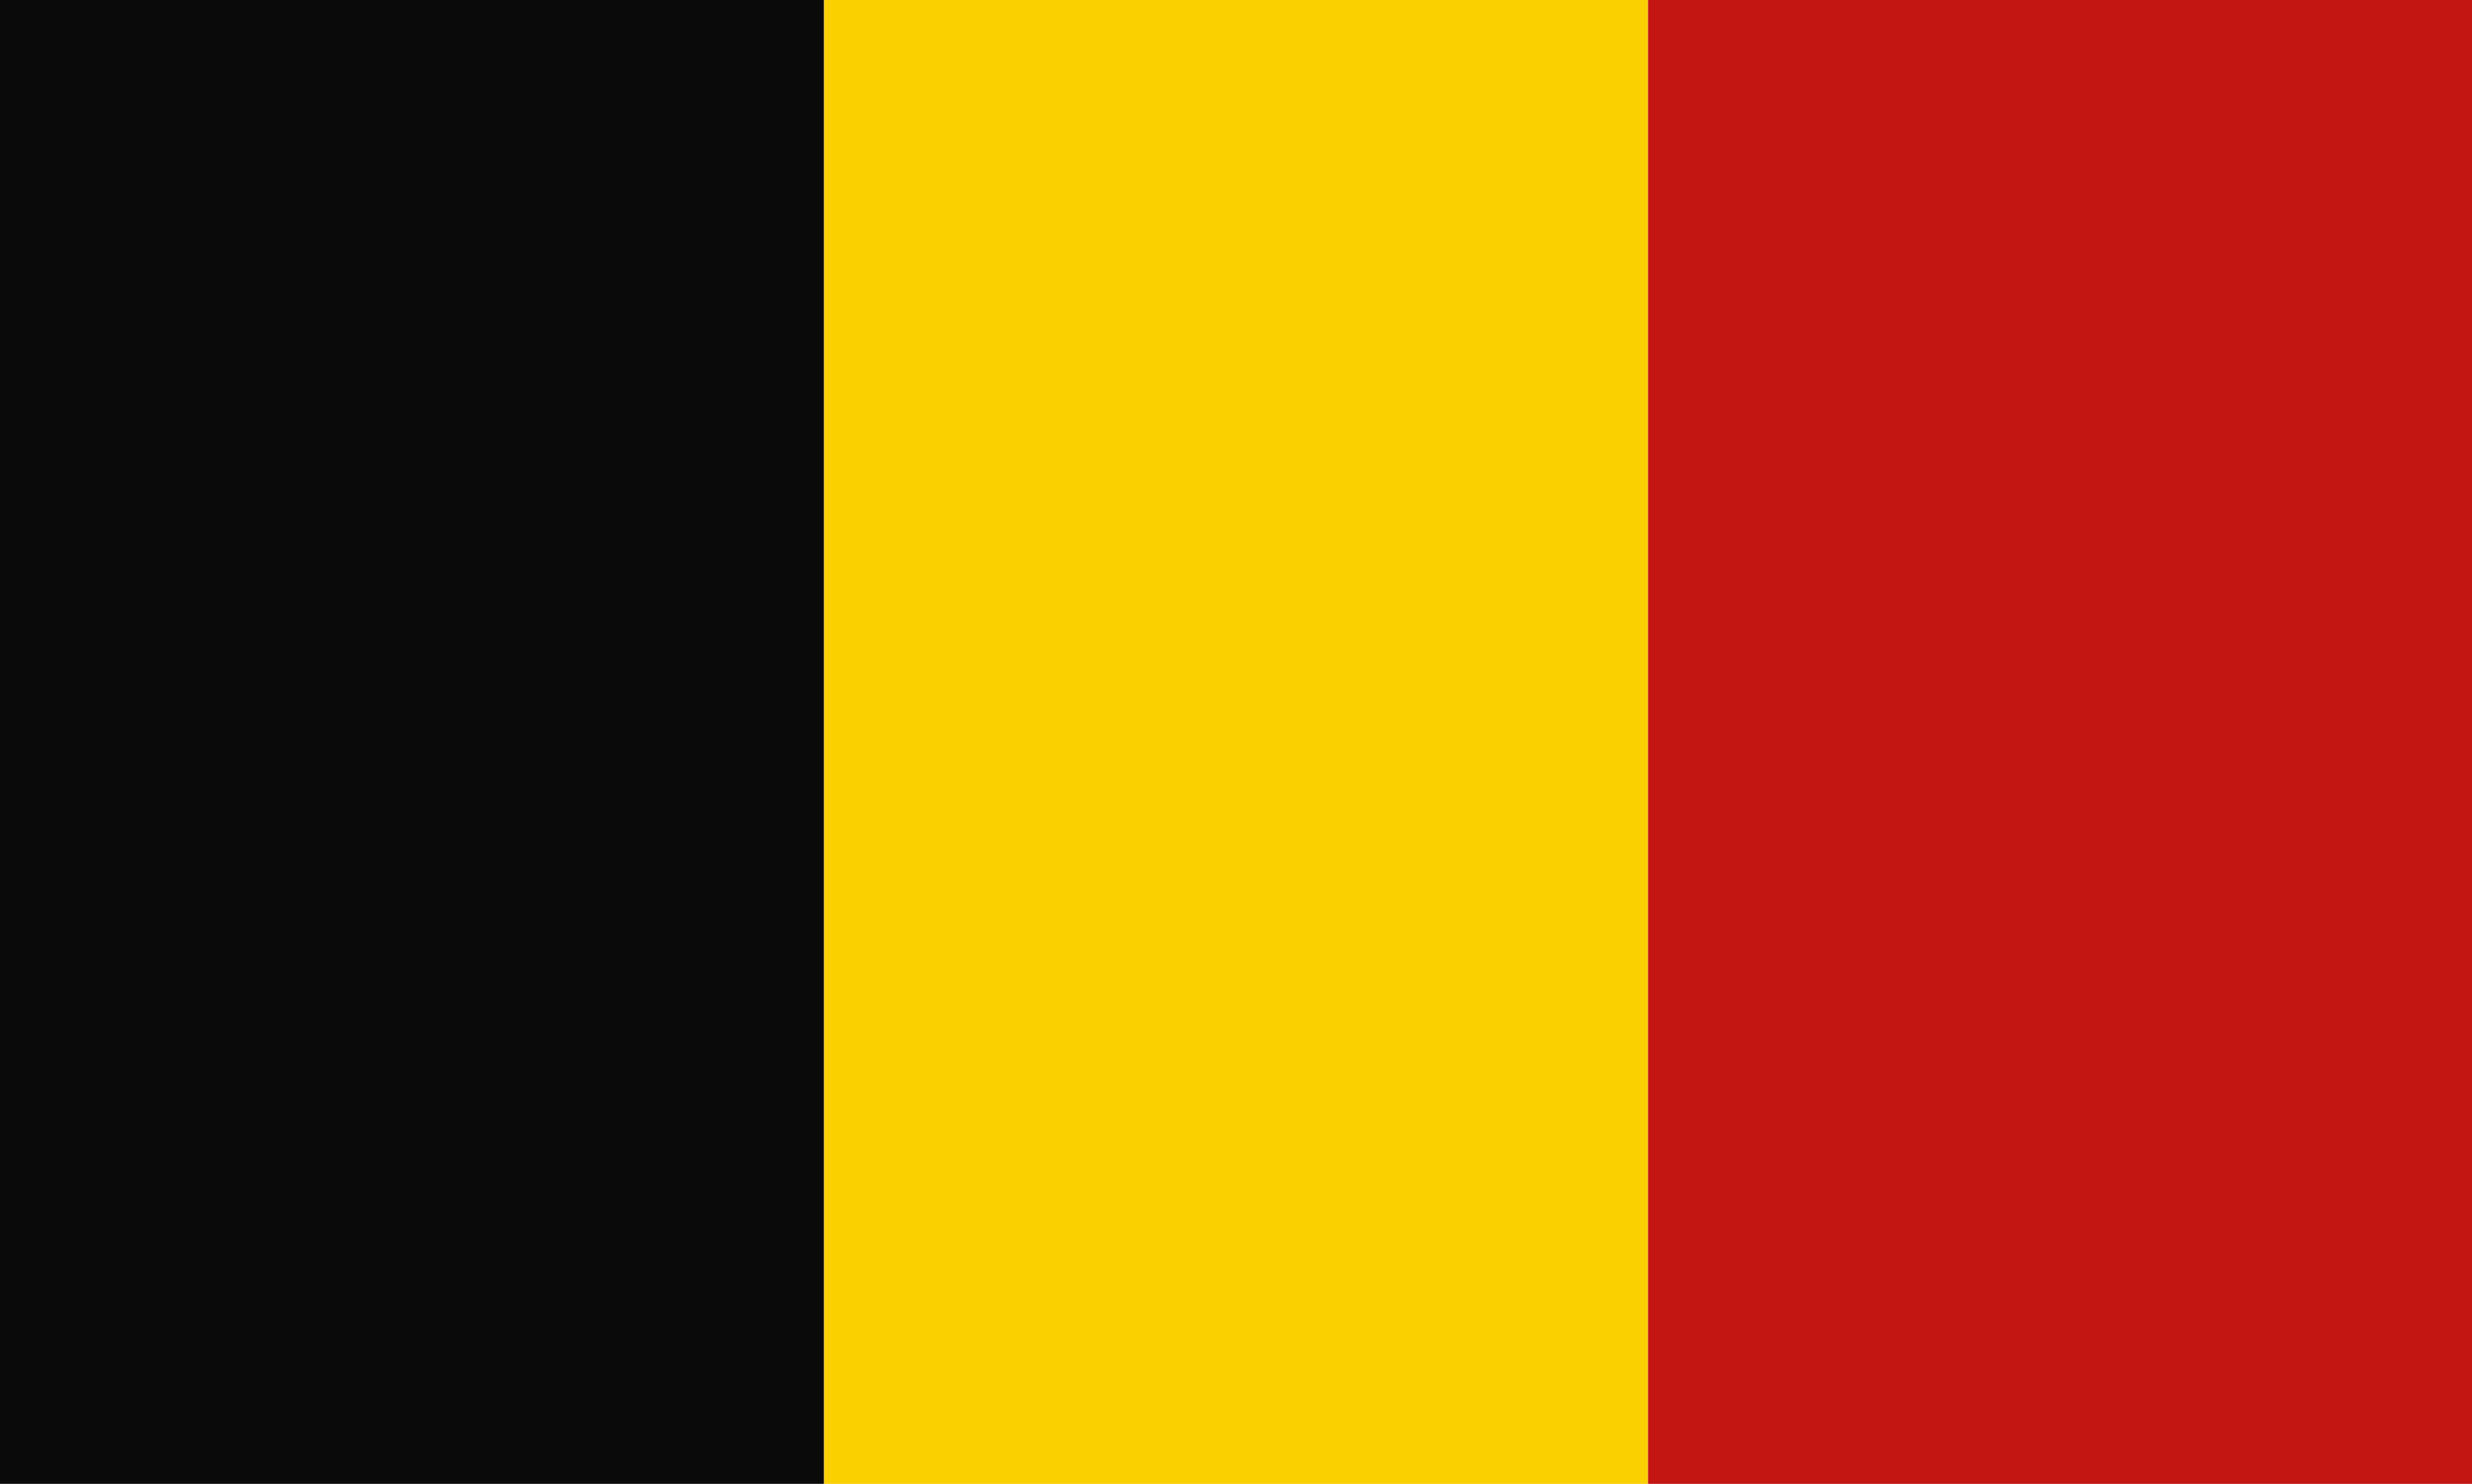
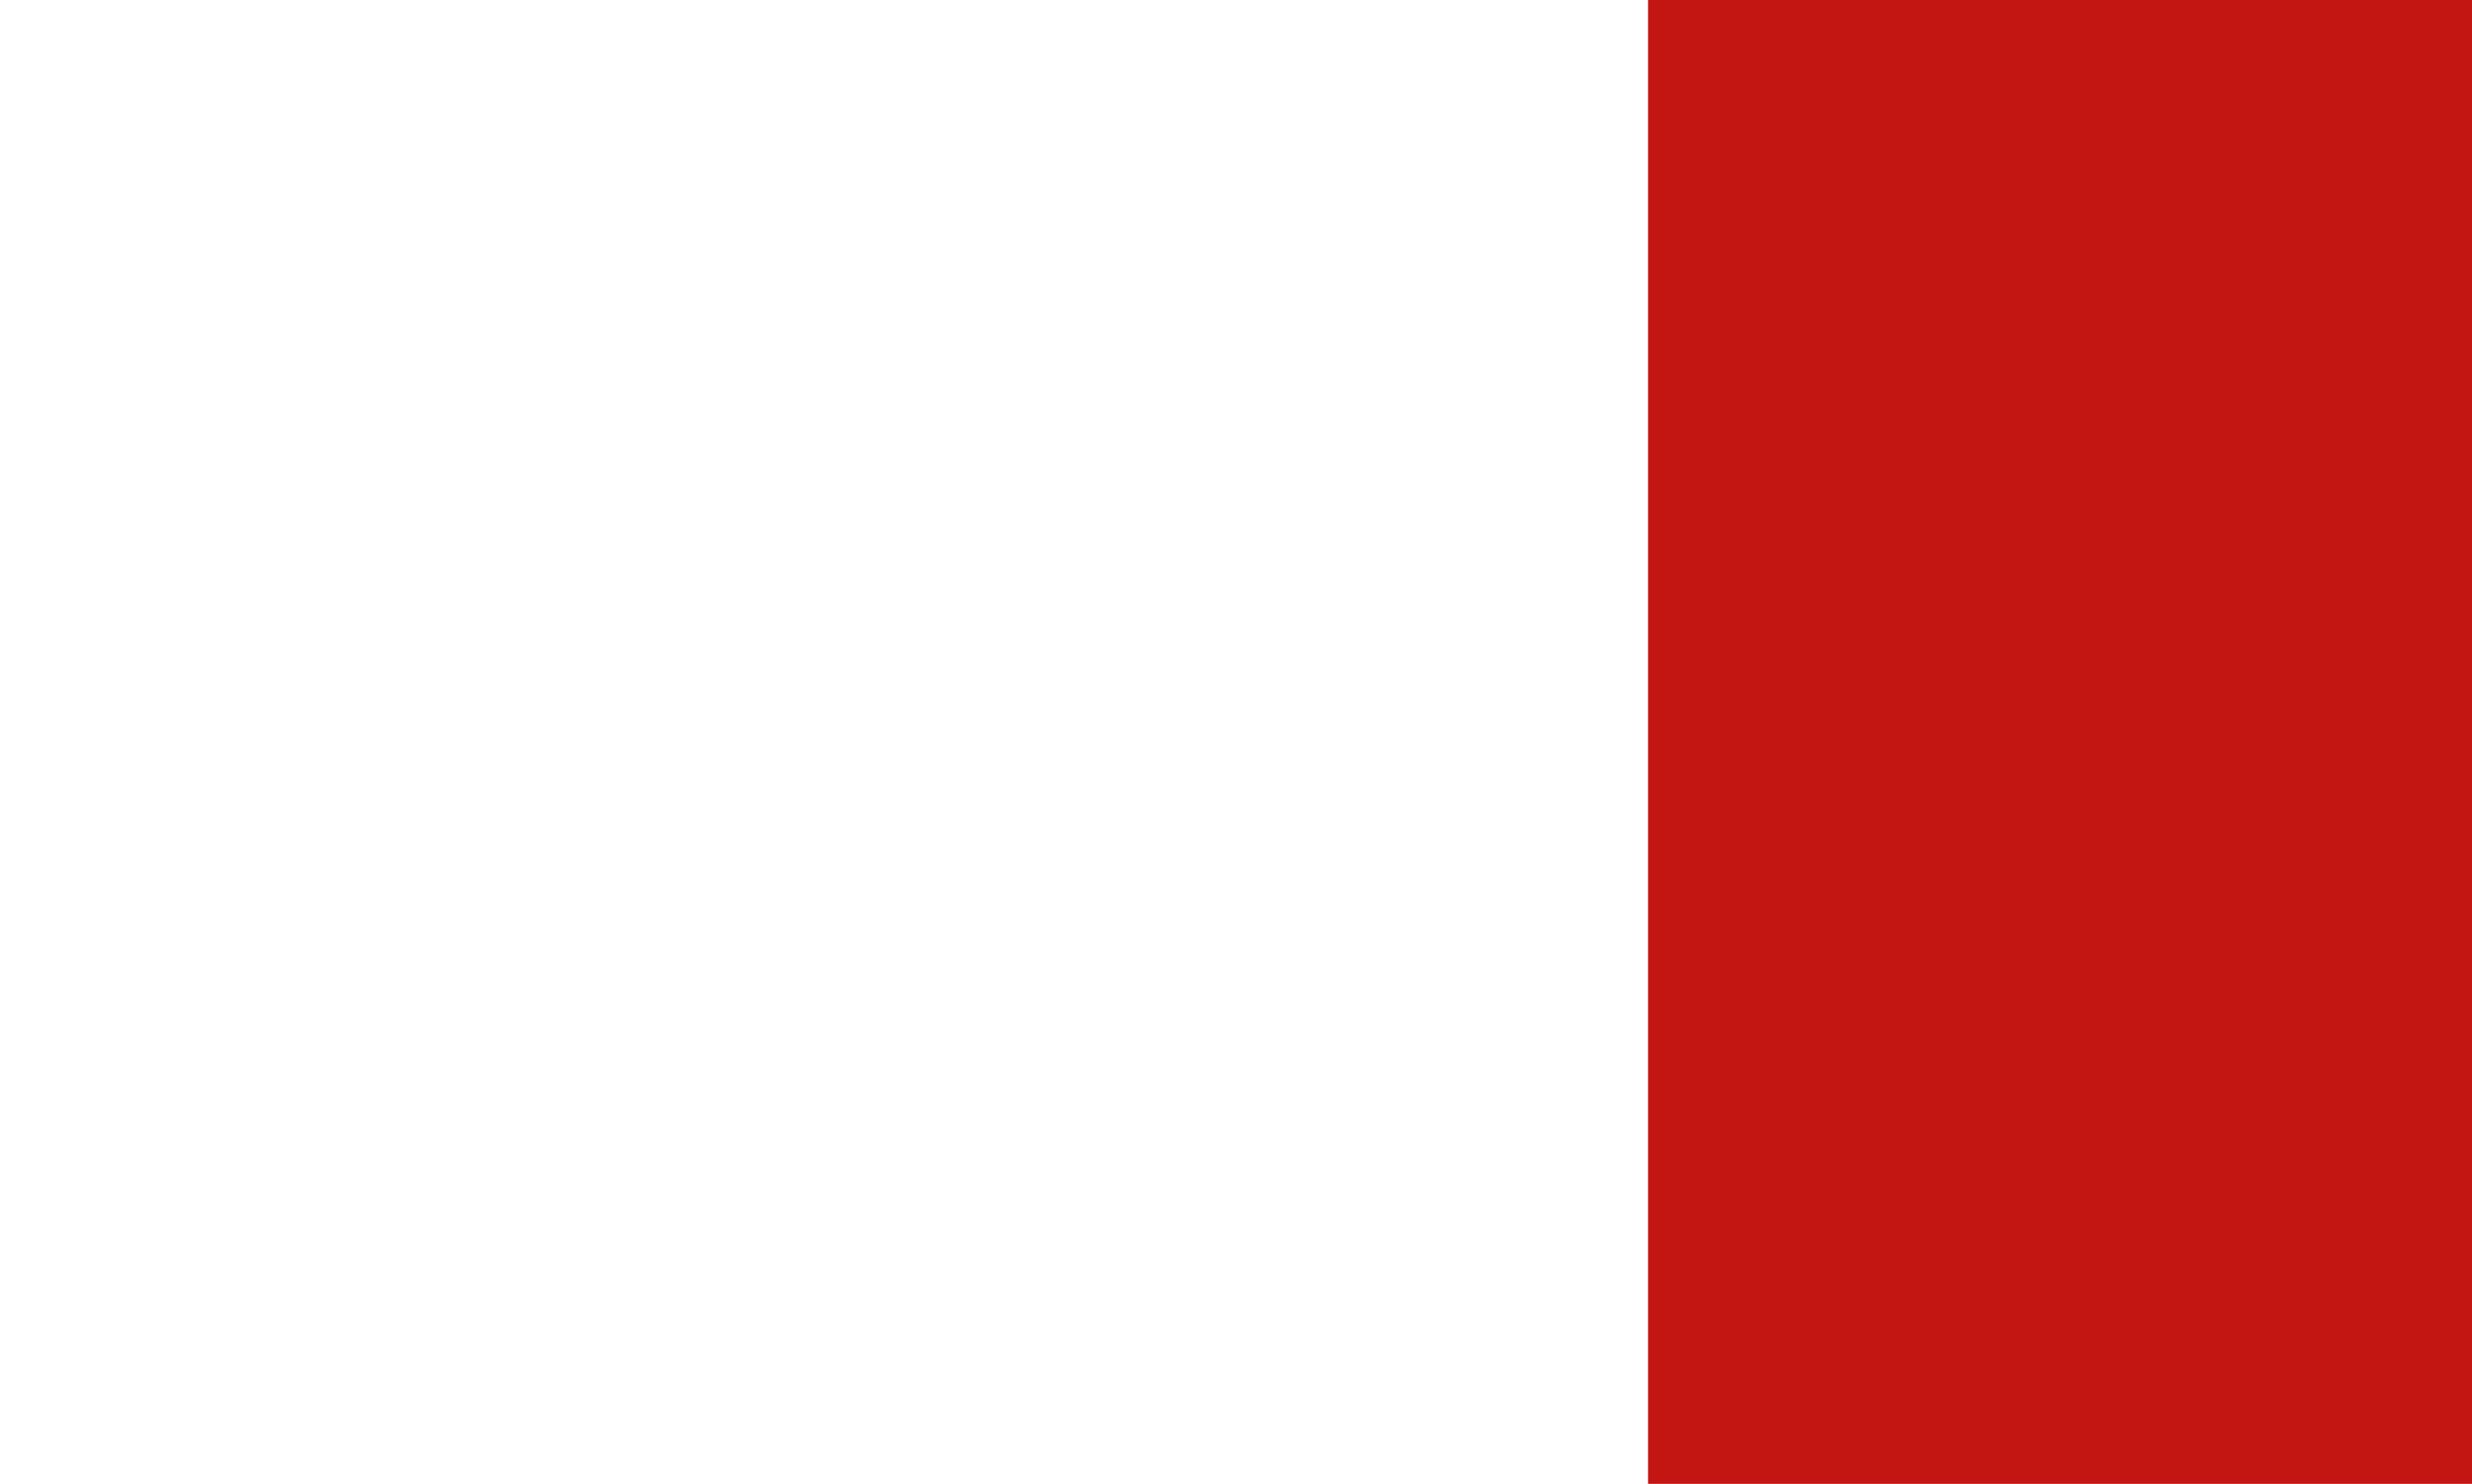
<svg xmlns="http://www.w3.org/2000/svg" id="Gruppe_13285" data-name="Gruppe 13285" width="82.773" height="49.692" viewBox="0 0 82.773 49.692">
-   <rect id="Rechteck_4921" data-name="Rechteck 4921" width="27.595" height="49.692" transform="translate(0 0)" fill="#0a0a0a" />
-   <rect id="Rechteck_4922" data-name="Rechteck 4922" width="27.589" height="49.692" transform="translate(27.595 0)" fill="#fad000" />
  <rect id="Rechteck_4923" data-name="Rechteck 4923" width="27.589" height="49.692" transform="translate(55.184 0)" fill="#c31512" />
</svg>